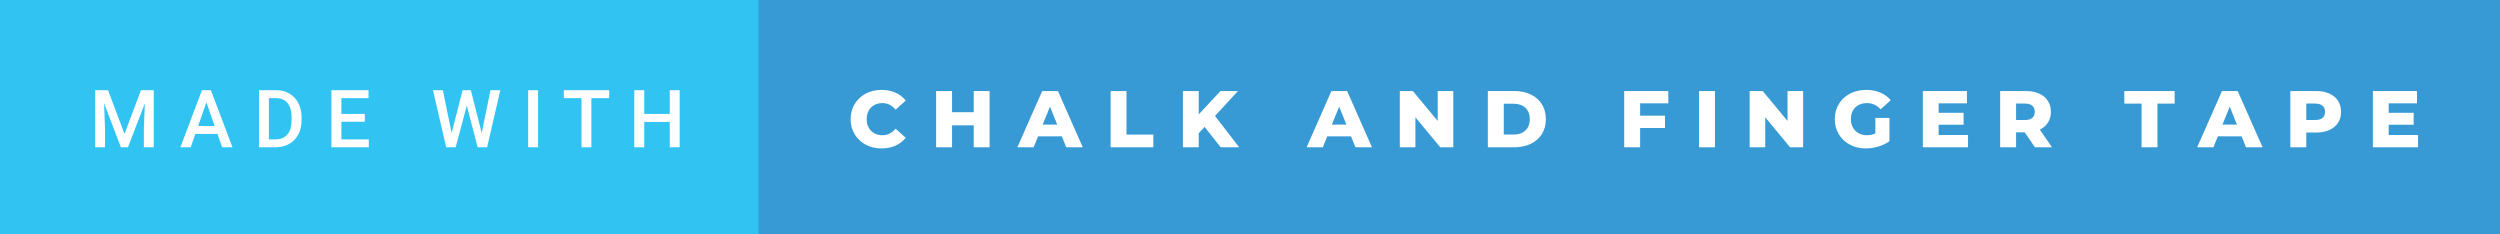
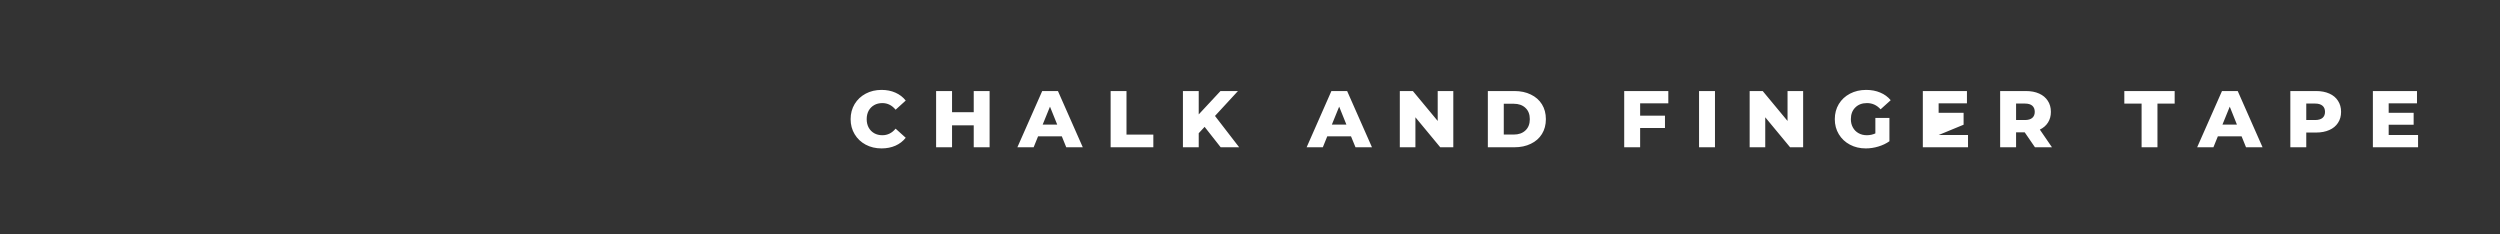
<svg xmlns="http://www.w3.org/2000/svg" width="373.46" height="35" viewBox="0 0 373.46 35">
  <rect x="0" y="0" width="373.46" height="35" fill="#333333" stroke="none" />
-   <rect class="svg__rect" x="0" y="0" width="115.31" height="35" fill="#31C4F3" />
-   <rect class="svg__rect" x="113.31" y="0" width="260.15" height="35" fill="#389AD5" />
-   <path class="svg__text" d="M15.69 22L14.22 22L14.22 13.47L16.14 13.47L18.60 20.01L21.06 13.47L22.97 13.47L22.97 22L21.49 22L21.49 19.19L21.64 15.43L19.12 22L18.06 22L15.55 15.43L15.69 19.19L15.69 22ZM28.49 22L26.95 22L30.17 13.47L31.50 13.47L34.73 22L33.18 22L32.49 20.01L29.18 20.01L28.49 22ZM30.83 15.28L29.60 18.82L32.07 18.82L30.83 15.28ZM41.14 22L38.69 22L38.69 13.47L41.21 13.47Q42.34 13.47 43.21 13.97Q44.09 14.48 44.57 15.40Q45.05 16.33 45.05 17.52L45.05 17.52L45.05 17.95Q45.05 19.16 44.57 20.08Q44.08 21.00 43.19 21.50Q42.30 22 41.14 22L41.14 22ZM40.17 14.66L40.17 20.82L41.14 20.82Q42.30 20.82 42.93 20.09Q43.55 19.36 43.56 17.99L43.56 17.99L43.56 17.52Q43.56 16.13 42.96 15.40Q42.35 14.66 41.21 14.66L41.21 14.66L40.17 14.66ZM55.09 22L49.51 22L49.51 13.47L55.05 13.47L55.05 14.66L51.00 14.66L51.00 17.02L54.50 17.02L54.50 18.19L51.00 18.19L51.00 20.82L55.09 20.82L55.09 22ZM66.65 22L64.68 13.47L66.15 13.47L67.47 19.88L69.10 13.47L70.34 13.47L71.96 19.89L73.27 13.47L74.74 13.47L72.77 22L71.35 22L69.73 15.77L68.07 22L66.65 22ZM80.38 22L78.90 22L78.90 13.47L80.38 13.47L80.38 22ZM86.87 14.66L84.23 14.66L84.23 13.47L91.00 13.47L91.00 14.66L88.34 14.66L88.34 22L86.87 22L86.87 14.66ZM96.24 22L94.75 22L94.75 13.47L96.24 13.47L96.24 17.02L100.05 17.02L100.05 13.47L101.53 13.47L101.53 22L100.05 22L100.05 18.21L96.24 18.21L96.24 22Z" fill="#FFFFFF" />
-   <path class="svg__text" d="M127.07 17.80L127.07 17.80Q127.07 16.54 127.67 15.54Q128.27 14.55 129.32 13.99Q130.37 13.43 131.69 13.43L131.69 13.43Q132.84 13.43 133.76 13.84Q134.69 14.25 135.30 15.02L135.30 15.02L133.79 16.39Q132.98 15.40 131.81 15.40L131.81 15.40Q131.12 15.40 130.59 15.70Q130.06 16 129.76 16.54Q129.47 17.09 129.47 17.80L129.47 17.80Q129.47 18.51 129.76 19.05Q130.06 19.60 130.59 19.90Q131.12 20.20 131.81 20.20L131.81 20.20Q132.98 20.20 133.79 19.22L133.79 19.22L135.30 20.58Q134.69 21.35 133.77 21.76Q132.84 22.17 131.69 22.17L131.69 22.17Q130.37 22.17 129.32 21.61Q128.27 21.05 127.67 20.05Q127.07 19.06 127.07 17.80ZM142.22 22L139.84 22L139.84 13.60L142.22 13.60L142.22 16.76L145.46 16.76L145.46 13.60L147.83 13.60L147.83 22L145.46 22L145.46 18.72L142.22 18.72L142.22 22ZM154.41 22L151.98 22L155.69 13.60L158.04 13.60L161.75 22L159.28 22L158.62 20.37L155.07 20.37L154.41 22ZM156.85 15.93L155.76 18.61L157.93 18.61L156.85 15.93ZM172.29 22L165.91 22L165.91 13.60L168.28 13.60L168.28 20.11L172.29 20.11L172.29 22ZM179.07 22L176.71 22L176.71 13.60L179.07 13.60L179.07 17.09L182.32 13.60L184.93 13.60L181.50 17.32L185.11 22L182.35 22L179.95 18.95L179.07 19.90L179.07 22ZM197.61 22L195.19 22L198.89 13.60L201.24 13.60L204.95 22L202.49 22L201.82 20.37L198.27 20.37L197.61 22ZM200.05 15.93L198.96 18.61L201.13 18.61L200.05 15.93ZM211.44 22L209.11 22L209.11 13.60L211.06 13.60L214.77 18.07L214.77 13.60L217.10 13.60L217.10 22L215.15 22L211.44 17.52L211.44 22ZM226.23 22L222.26 22L222.26 13.60L226.23 13.60Q227.62 13.60 228.68 14.12Q229.75 14.63 230.34 15.58Q230.93 16.53 230.93 17.80L230.93 17.80Q230.93 19.07 230.34 20.02Q229.75 20.97 228.68 21.48Q227.62 22 226.23 22L226.23 22ZM224.64 15.50L224.64 20.10L226.14 20.10Q227.22 20.10 227.87 19.49Q228.53 18.88 228.53 17.80L228.53 17.80Q228.53 16.72 227.87 16.11Q227.22 15.50 226.14 15.50L226.14 15.50L224.64 15.50ZM245.01 22L242.63 22L242.63 13.60L249.22 13.60L249.22 15.44L245.01 15.44L245.01 17.28L248.72 17.28L248.72 19.12L245.01 19.12L245.01 22ZM256.19 22L253.81 22L253.81 13.60L256.19 13.60L256.19 22ZM263.70 22L261.37 22L261.37 13.60L263.32 13.60L267.03 18.07L267.03 13.60L269.36 13.60L269.36 22L267.41 22L263.70 17.52L263.70 22ZM274.09 17.80L274.09 17.80Q274.09 16.54 274.69 15.54Q275.29 14.55 276.36 13.99Q277.43 13.43 278.77 13.43L278.77 13.43Q279.95 13.43 280.88 13.83Q281.82 14.22 282.44 14.97L282.44 14.97L280.93 16.33Q280.09 15.40 278.91 15.40L278.91 15.40Q278.90 15.40 278.89 15.40L278.89 15.40Q277.81 15.40 277.15 16.06Q276.49 16.71 276.49 17.80L276.49 17.80Q276.49 18.50 276.79 19.04Q277.09 19.59 277.63 19.89Q278.17 20.20 278.87 20.20L278.87 20.20Q279.55 20.20 280.15 19.93L280.15 19.93L280.15 17.62L282.25 17.62L282.25 21.10Q281.53 21.61 280.59 21.89Q279.66 22.17 278.72 22.17L278.72 22.17Q277.40 22.17 276.35 21.61Q275.29 21.05 274.69 20.05Q274.09 19.06 274.09 17.80ZM293.99 22L287.24 22L287.24 13.60L293.83 13.60L293.83 15.44L289.60 15.44L289.60 16.85L293.33 16.85L293.33 18.63L289.60 18.63L289.60 20.17L293.99 20.17L293.99 22ZM301.17 22L298.79 22L298.79 13.60L302.63 13.60Q303.78 13.60 304.62 13.98Q305.45 14.35 305.91 15.06Q306.37 15.76 306.37 16.71L306.37 16.71Q306.37 17.62 305.94 18.30Q305.51 18.98 304.72 19.36L304.72 19.36L306.53 22L303.99 22L302.46 19.77L301.17 19.77L301.17 22ZM301.17 15.47L301.17 17.93L302.49 17.93Q303.22 17.93 303.59 17.61Q303.96 17.29 303.96 16.71L303.96 16.71Q303.96 16.12 303.59 15.79Q303.22 15.47 302.49 15.47L302.49 15.47L301.17 15.47ZM319.92 15.48L317.34 15.48L317.34 13.60L324.86 13.60L324.86 15.48L322.29 15.48L322.29 22L319.92 22L319.92 15.48ZM330.65 22L328.22 22L331.93 13.60L334.28 13.60L337.99 22L335.52 22L334.86 20.37L331.31 20.37L330.65 22ZM333.09 15.93L332.00 18.61L334.16 18.61L333.09 15.93ZM344.52 22L342.14 22L342.14 13.60L345.99 13.60Q347.12 13.60 347.97 13.98Q348.81 14.35 349.26 15.06Q349.72 15.76 349.72 16.71L349.72 16.71Q349.72 17.66 349.26 18.35Q348.81 19.05 347.97 19.42Q347.12 19.80 345.99 19.80L345.99 19.80L344.52 19.80L344.52 22ZM344.52 15.47L344.52 17.93L345.84 17.93Q346.57 17.93 346.95 17.61Q347.32 17.29 347.32 16.71L347.32 16.71Q347.32 16.12 346.95 15.80Q346.57 15.47 345.84 15.47L345.84 15.47L344.52 15.47ZM361.22 22L354.47 22L354.47 13.60L361.06 13.60L361.06 15.44L356.83 15.44L356.83 16.85L360.56 16.85L360.56 18.63L356.83 18.63L356.83 20.17L361.22 20.17L361.22 22Z" fill="#FFFFFF" x="126.31" />
+   <path class="svg__text" d="M127.07 17.80L127.07 17.80Q127.07 16.54 127.67 15.54Q128.27 14.55 129.32 13.99Q130.37 13.43 131.69 13.43L131.69 13.43Q132.84 13.43 133.76 13.84Q134.69 14.25 135.30 15.02L135.30 15.02L133.79 16.39Q132.98 15.40 131.81 15.40L131.81 15.40Q131.12 15.40 130.59 15.70Q130.06 16 129.76 16.54Q129.47 17.09 129.47 17.80L129.47 17.80Q129.47 18.51 129.76 19.05Q130.06 19.60 130.59 19.90Q131.12 20.20 131.81 20.20L131.81 20.20Q132.98 20.20 133.79 19.22L133.79 19.22L135.30 20.58Q134.69 21.35 133.77 21.76Q132.84 22.17 131.69 22.17L131.69 22.17Q130.37 22.17 129.32 21.61Q128.27 21.05 127.67 20.05Q127.07 19.06 127.07 17.80ZM142.22 22L139.84 22L139.84 13.60L142.22 13.60L142.22 16.76L145.46 16.76L145.46 13.60L147.83 13.60L147.83 22L145.46 22L145.46 18.72L142.22 18.72L142.22 22ZM154.41 22L151.98 22L155.69 13.60L158.04 13.60L161.75 22L159.28 22L158.62 20.37L155.07 20.37L154.41 22ZM156.85 15.93L155.76 18.61L157.93 18.61L156.85 15.93ZM172.29 22L165.91 22L165.91 13.60L168.28 13.60L168.28 20.11L172.29 20.11L172.29 22ZM179.07 22L176.71 22L176.71 13.60L179.07 13.60L179.07 17.09L182.32 13.60L184.93 13.60L181.50 17.32L185.11 22L182.35 22L179.95 18.95L179.07 19.90L179.07 22ZM197.61 22L195.19 22L198.89 13.60L201.24 13.60L204.95 22L202.49 22L201.82 20.37L198.27 20.37L197.61 22ZM200.05 15.93L198.96 18.61L201.13 18.61L200.05 15.93ZM211.44 22L209.11 22L209.11 13.60L211.06 13.60L214.77 18.07L214.77 13.60L217.10 13.60L217.10 22L215.15 22L211.44 17.52L211.44 22ZM226.23 22L222.26 22L222.26 13.60L226.23 13.60Q227.62 13.60 228.68 14.12Q229.75 14.63 230.34 15.58Q230.93 16.53 230.93 17.80L230.93 17.80Q230.93 19.07 230.34 20.02Q229.75 20.97 228.68 21.48Q227.62 22 226.23 22L226.23 22ZM224.64 15.50L224.64 20.10L226.14 20.10Q227.22 20.10 227.87 19.49Q228.53 18.88 228.53 17.80L228.53 17.80Q228.53 16.72 227.87 16.11Q227.22 15.50 226.14 15.50L226.14 15.50L224.64 15.50ZM245.01 22L242.63 22L242.63 13.60L249.22 13.60L249.22 15.44L245.01 15.44L245.01 17.28L248.72 17.28L248.72 19.12L245.01 19.12L245.01 22ZM256.19 22L253.81 22L253.81 13.60L256.19 13.60L256.19 22ZM263.70 22L261.37 22L261.37 13.60L263.32 13.60L267.03 18.07L267.03 13.60L269.36 13.60L269.36 22L267.41 22L263.70 17.52L263.70 22ZM274.09 17.80L274.09 17.80Q274.09 16.54 274.69 15.54Q275.29 14.55 276.36 13.99Q277.43 13.43 278.77 13.43L278.77 13.43Q279.95 13.43 280.88 13.83Q281.82 14.22 282.44 14.97L282.44 14.97L280.93 16.33Q280.09 15.40 278.91 15.40L278.91 15.40Q278.90 15.40 278.89 15.40L278.89 15.40Q277.81 15.40 277.15 16.06Q276.49 16.71 276.49 17.80L276.49 17.80Q276.49 18.50 276.79 19.04Q277.09 19.59 277.63 19.89Q278.17 20.20 278.87 20.20L278.87 20.20Q279.55 20.20 280.15 19.93L280.15 19.93L280.15 17.62L282.25 17.62L282.25 21.10Q281.53 21.61 280.59 21.89Q279.66 22.17 278.72 22.17L278.72 22.17Q277.40 22.17 276.35 21.61Q275.29 21.05 274.69 20.05Q274.09 19.06 274.09 17.80ZM293.99 22L287.24 22L287.24 13.60L293.83 13.60L293.83 15.44L289.60 15.44L289.60 16.85L293.33 16.85L293.33 18.63L289.60 20.17L293.99 20.17L293.99 22ZM301.17 22L298.79 22L298.79 13.60L302.63 13.60Q303.78 13.60 304.62 13.98Q305.45 14.35 305.91 15.06Q306.37 15.76 306.37 16.71L306.37 16.71Q306.37 17.62 305.94 18.30Q305.51 18.98 304.72 19.36L304.72 19.36L306.53 22L303.99 22L302.46 19.77L301.17 19.77L301.17 22ZM301.17 15.47L301.17 17.93L302.49 17.93Q303.22 17.93 303.59 17.61Q303.96 17.29 303.96 16.71L303.96 16.71Q303.96 16.12 303.59 15.79Q303.22 15.47 302.49 15.47L302.49 15.47L301.17 15.47ZM319.92 15.48L317.34 15.48L317.34 13.60L324.86 13.60L324.86 15.48L322.29 15.48L322.29 22L319.92 22L319.92 15.48ZM330.65 22L328.22 22L331.93 13.60L334.28 13.60L337.99 22L335.52 22L334.86 20.37L331.31 20.37L330.65 22ZM333.09 15.93L332.00 18.61L334.16 18.61L333.09 15.93ZM344.52 22L342.14 22L342.14 13.60L345.99 13.60Q347.12 13.60 347.97 13.98Q348.81 14.35 349.26 15.06Q349.72 15.76 349.72 16.71L349.72 16.71Q349.72 17.66 349.26 18.35Q348.81 19.05 347.97 19.42Q347.12 19.80 345.99 19.80L345.99 19.80L344.52 19.80L344.52 22ZM344.52 15.47L344.52 17.93L345.84 17.93Q346.57 17.93 346.95 17.61Q347.32 17.29 347.32 16.71L347.32 16.71Q347.32 16.12 346.95 15.80Q346.57 15.47 345.84 15.47L345.84 15.47L344.52 15.47ZM361.22 22L354.47 22L354.47 13.60L361.06 13.60L361.06 15.44L356.83 15.44L356.83 16.85L360.56 16.85L360.56 18.63L356.83 18.63L356.83 20.17L361.22 20.17L361.22 22Z" fill="#FFFFFF" x="126.31" />
</svg>